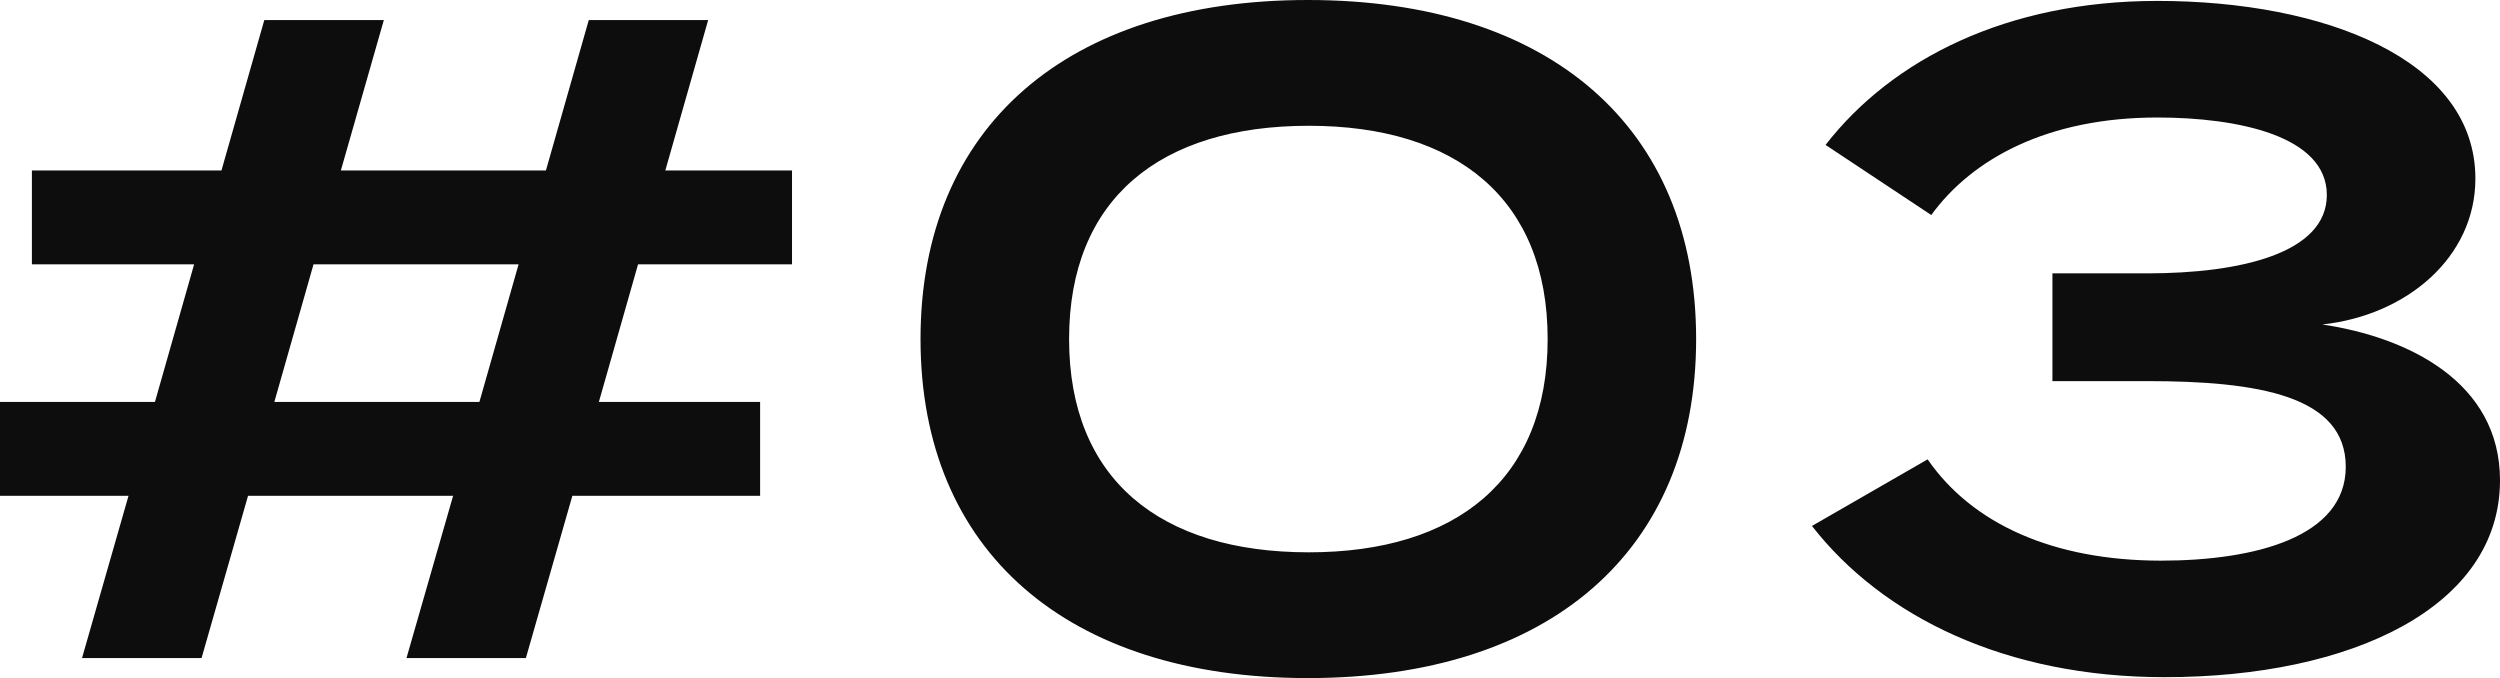
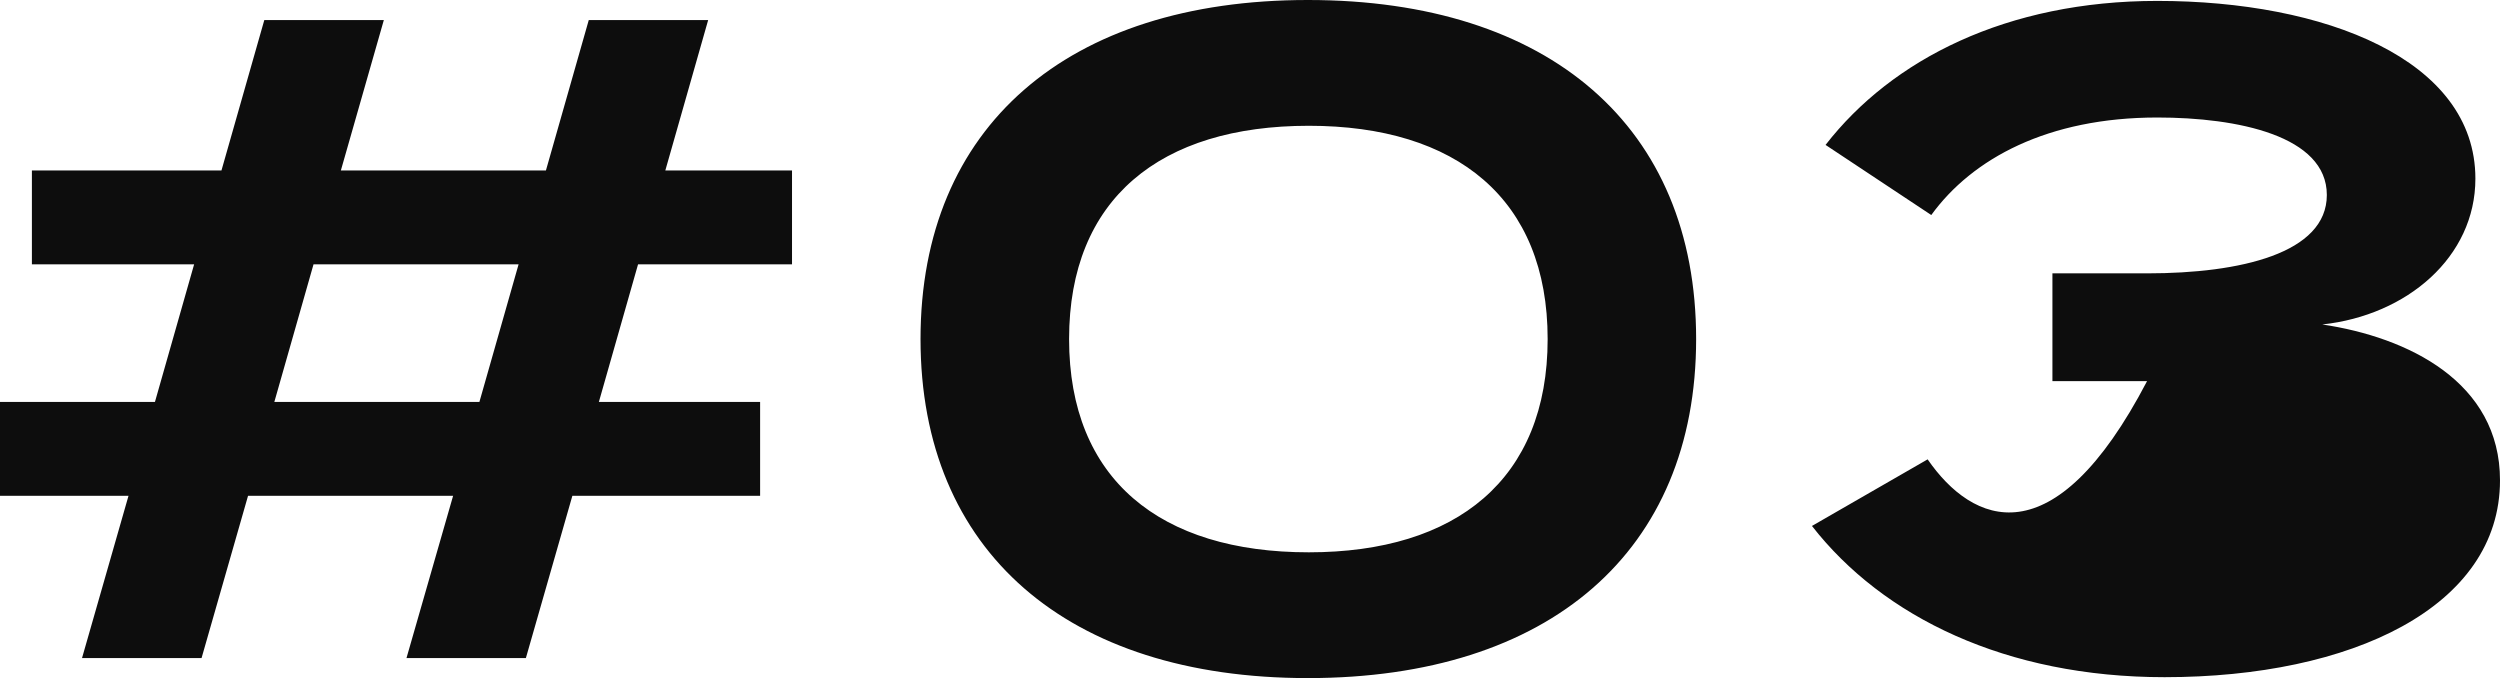
<svg xmlns="http://www.w3.org/2000/svg" width="71.318" height="19.344" viewBox="0 0 71.318 19.344">
  <g id="グループ_886" data-name="グループ 886" transform="translate(-668.25 -7068.228)">
    <g id="グループ_885" data-name="グループ 885">
      <g id="グループ_884" data-name="グループ 884">
        <g id="グループ_883" data-name="グループ 883">
-           <path id="パス_135044" data-name="パス 135044" d="M-13.156-11.232V-13.91H-16.77l1.222-4.29h-3.406l-1.222,4.29h-5.85L-24.8-18.2H-28.21l-1.222,4.29H-34.84v2.678h4.628L-31.33-7.306h-4.42v2.678h3.666L-33.41,0H-30l1.326-4.628h5.85L-24.154,0h3.406l1.326-4.628h5.356V-7.306h-4.6l1.118-3.926Zm-8.918,3.926h-5.85l1.118-3.926h5.85ZM1.56.572C8.45.572,12.636-3.042,12.636-9.1S8.45-18.772,1.56-18.772C-5.3-18.772-9.49-15.158-9.49-9.1S-5.3.572,1.56.572Zm.026-3.588c-4.238,0-6.838-2.08-6.838-6.084s2.6-6.084,6.838-6.084C5.8-15.184,8.4-13.1,8.4-9.1S5.8-3.016,1.586-3.016ZM19.24-5.668l-3.3,1.9C17.966-1.17,21.476.546,26,.546c5.33,0,9.568-2,9.568-5.616,0-2.808-2.626-4.082-5.07-4.446,2.418-.26,4.368-1.924,4.368-4.16,0-3.406-4.316-5.07-9.074-5.07-4.29,0-7.566,1.664-9.464,4.108l3.016,2c1.17-1.612,3.328-2.782,6.448-2.782,2.288,0,4.836.52,4.836,2.21,0,1.664-2.47,2.236-5.122,2.236H22.8V-7.9h2.7c3.172,0,5.668.416,5.668,2.444,0,2-2.574,2.678-5.278,2.678C22.828-2.782,20.514-3.822,19.24-5.668Z" transform="translate(704 7087)" fill="#0d0d0d" />
+           <path id="パス_135044" data-name="パス 135044" d="M-13.156-11.232V-13.91H-16.77l1.222-4.29h-3.406l-1.222,4.29h-5.85L-24.8-18.2H-28.21l-1.222,4.29H-34.84v2.678h4.628L-31.33-7.306h-4.42v2.678h3.666L-33.41,0H-30l1.326-4.628h5.85L-24.154,0h3.406l1.326-4.628h5.356V-7.306h-4.6l1.118-3.926Zm-8.918,3.926h-5.85l1.118-3.926h5.85ZM1.56.572C8.45.572,12.636-3.042,12.636-9.1S8.45-18.772,1.56-18.772C-5.3-18.772-9.49-15.158-9.49-9.1S-5.3.572,1.56.572Zm.026-3.588c-4.238,0-6.838-2.08-6.838-6.084s2.6-6.084,6.838-6.084C5.8-15.184,8.4-13.1,8.4-9.1S5.8-3.016,1.586-3.016ZM19.24-5.668l-3.3,1.9C17.966-1.17,21.476.546,26,.546c5.33,0,9.568-2,9.568-5.616,0-2.808-2.626-4.082-5.07-4.446,2.418-.26,4.368-1.924,4.368-4.16,0-3.406-4.316-5.07-9.074-5.07-4.29,0-7.566,1.664-9.464,4.108l3.016,2c1.17-1.612,3.328-2.782,6.448-2.782,2.288,0,4.836.52,4.836,2.21,0,1.664-2.47,2.236-5.122,2.236H22.8V-7.9h2.7C22.828-2.782,20.514-3.822,19.24-5.668Z" transform="translate(704 7087)" fill="#0d0d0d" />
        </g>
      </g>
    </g>
  </g>
</svg>